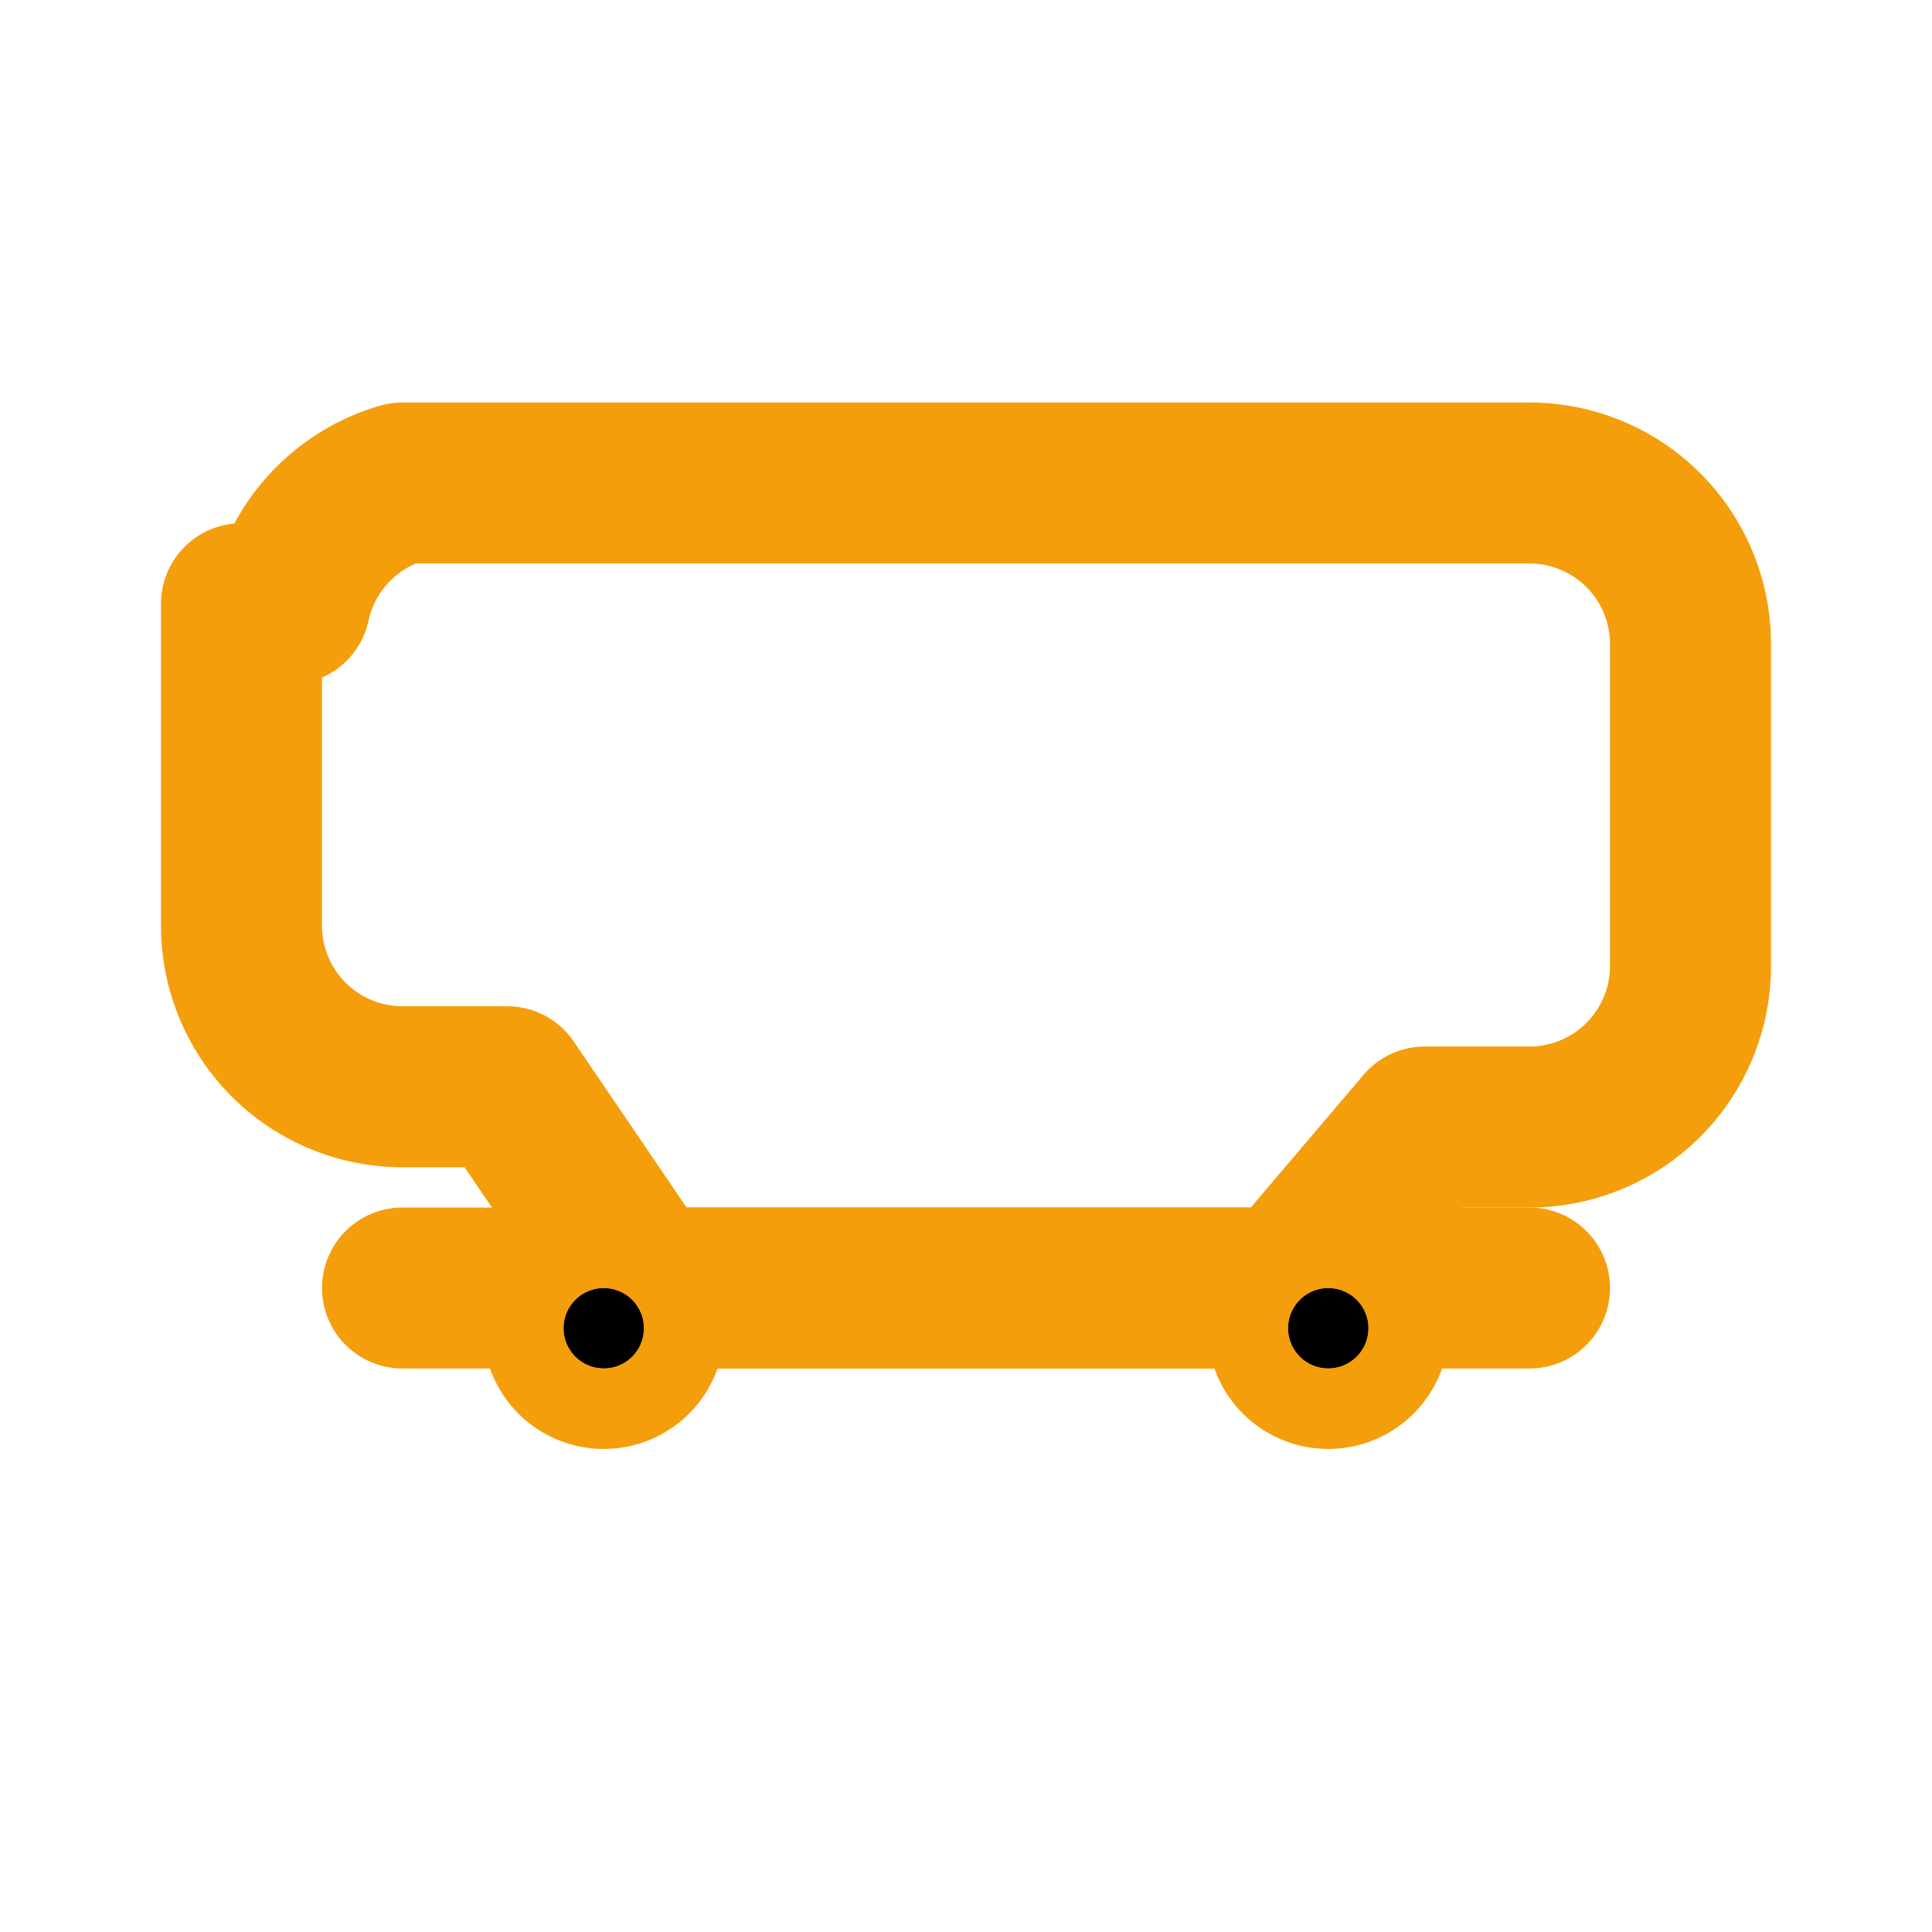
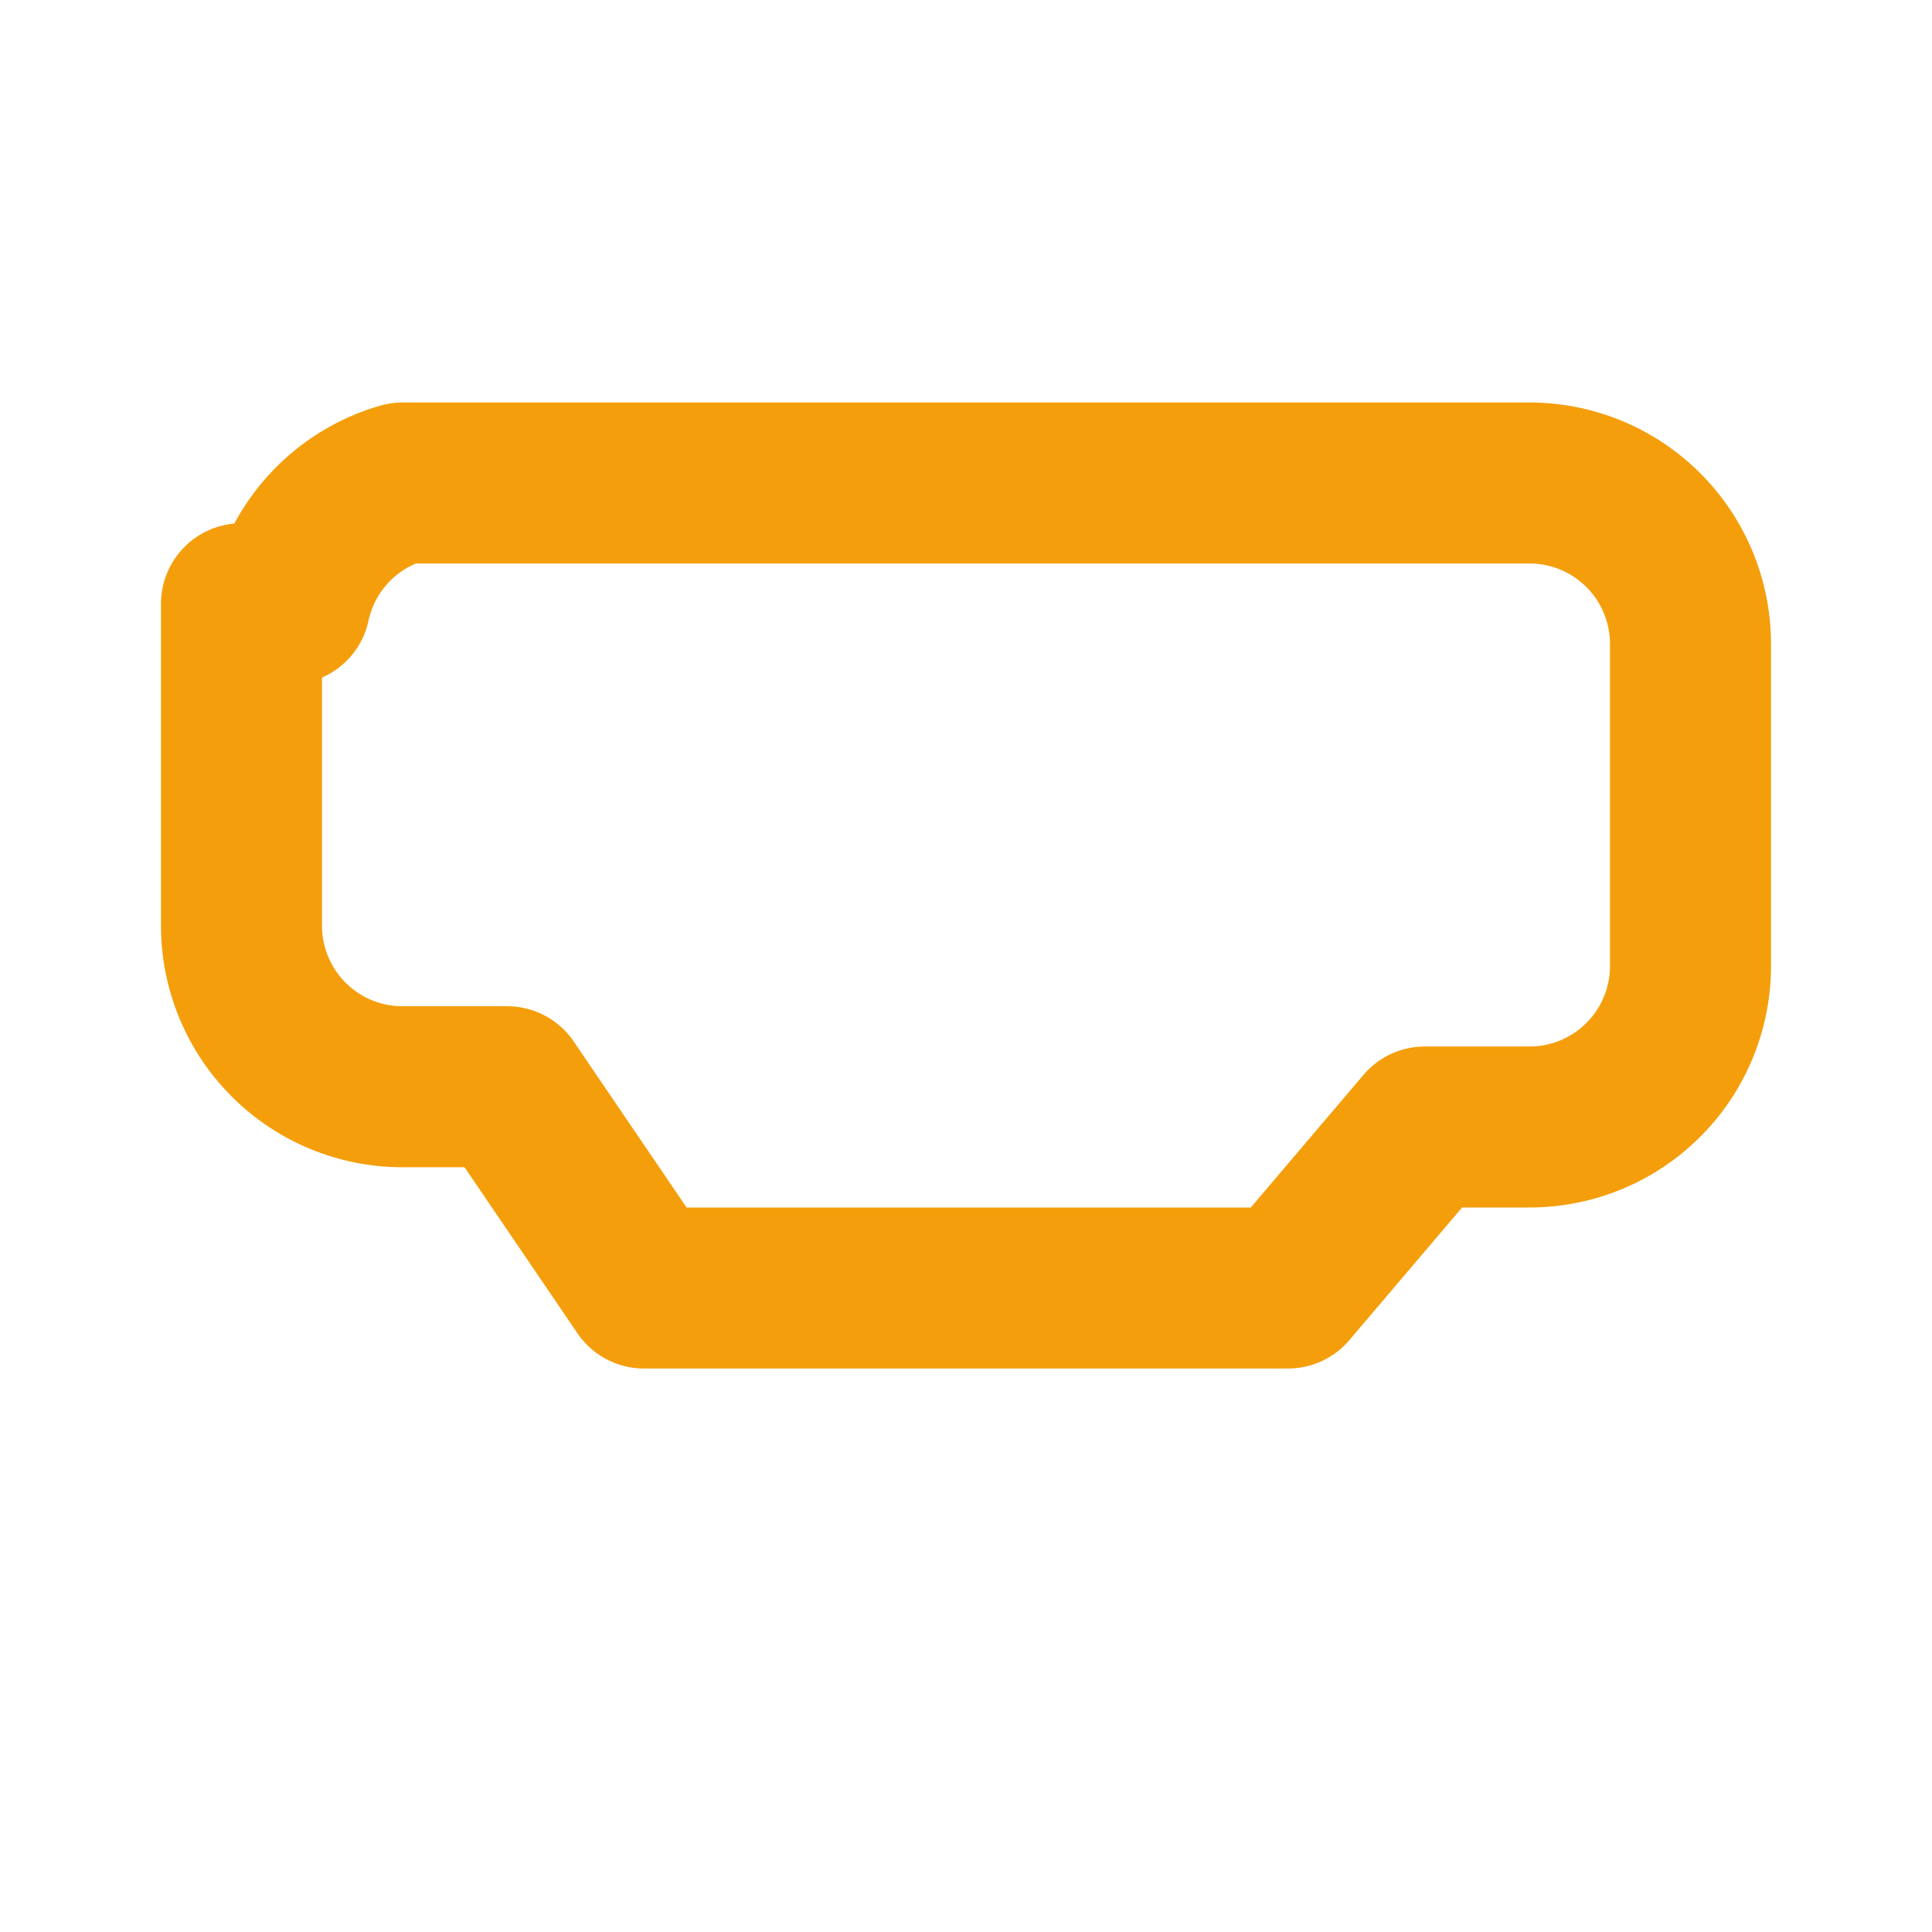
<svg xmlns="http://www.w3.org/2000/svg" width="32" height="32" viewBox="0 0 24 24" fill="none" stroke="#f59e0b" stroke-width="2" stroke-linecap="round" stroke-linejoin="round">
  <path d="M14 16H9m-5.4-8.5A2 2 0 0 1 5 6h14a2 2 0 0 1 2 2v4a2 2 0 0 1-2 2h-1.3L16 16H8l-1.7-2.5H5a2 2 0 0 1-2-2v-4Z" />
-   <path d="M5 16h14" />
-   <circle cx="7.5" cy="16.5" r=".5" fill="currentColor" />
-   <circle cx="16.5" cy="16.5" r=".5" fill="currentColor" />
</svg>